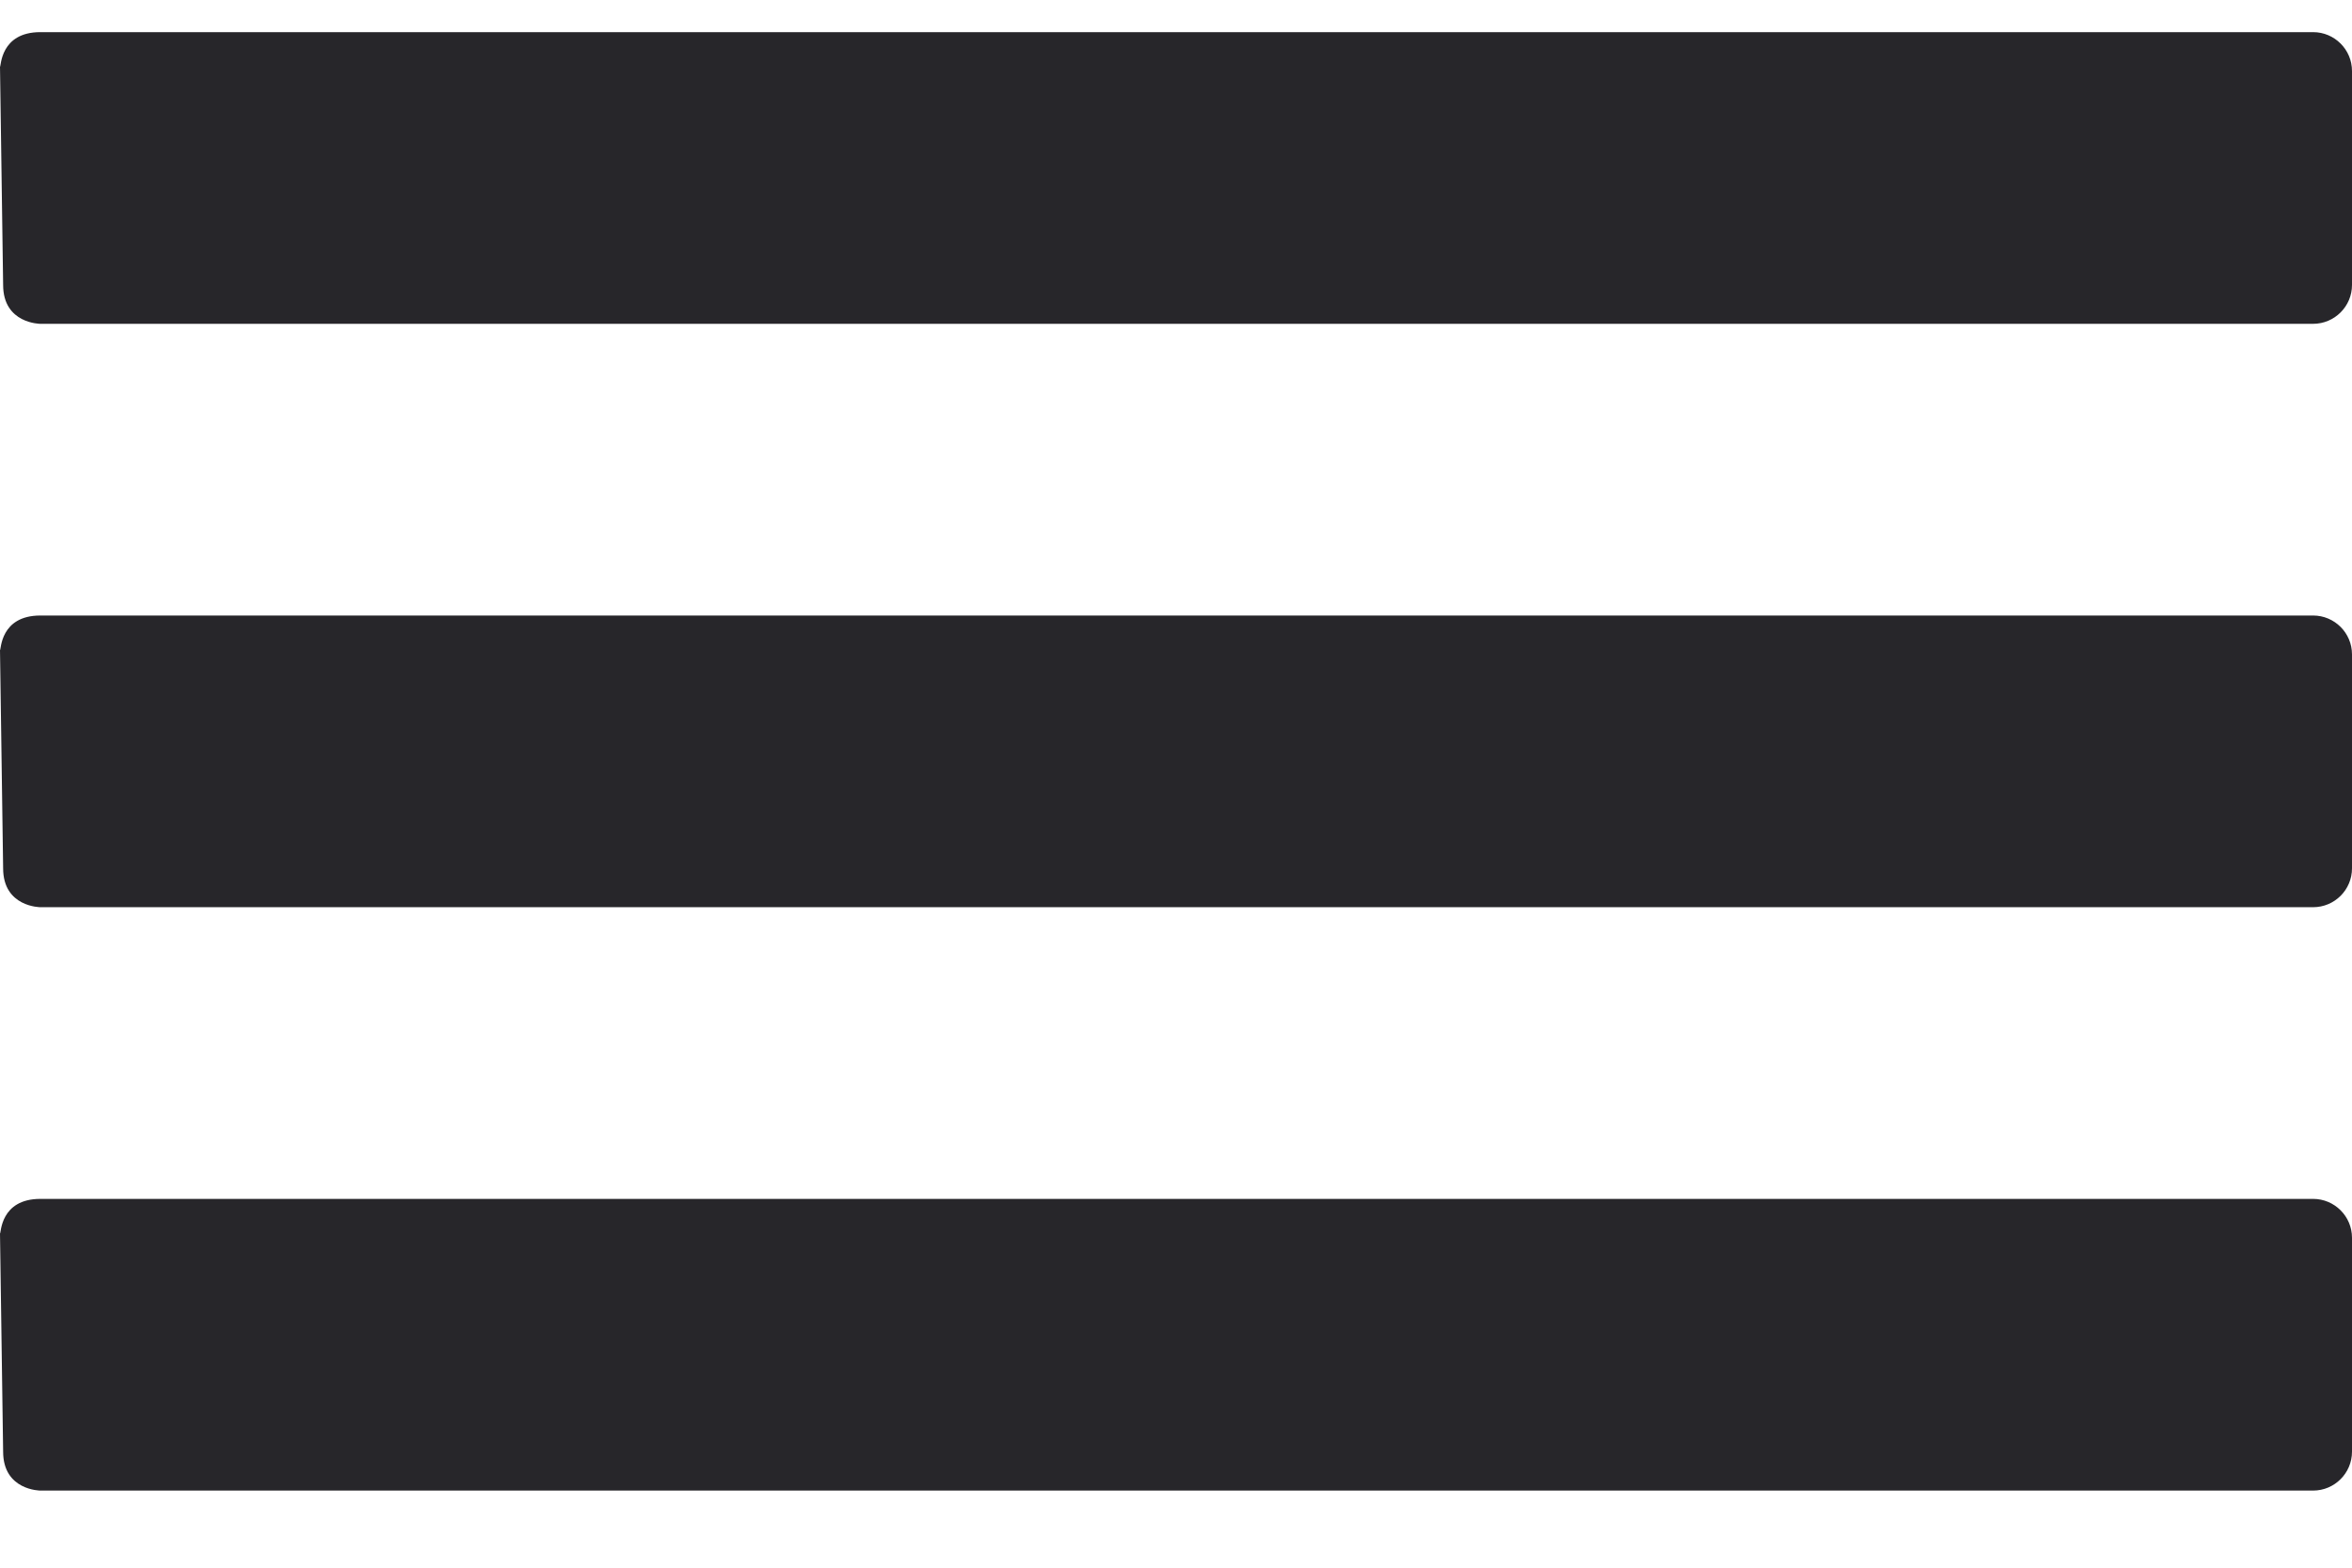
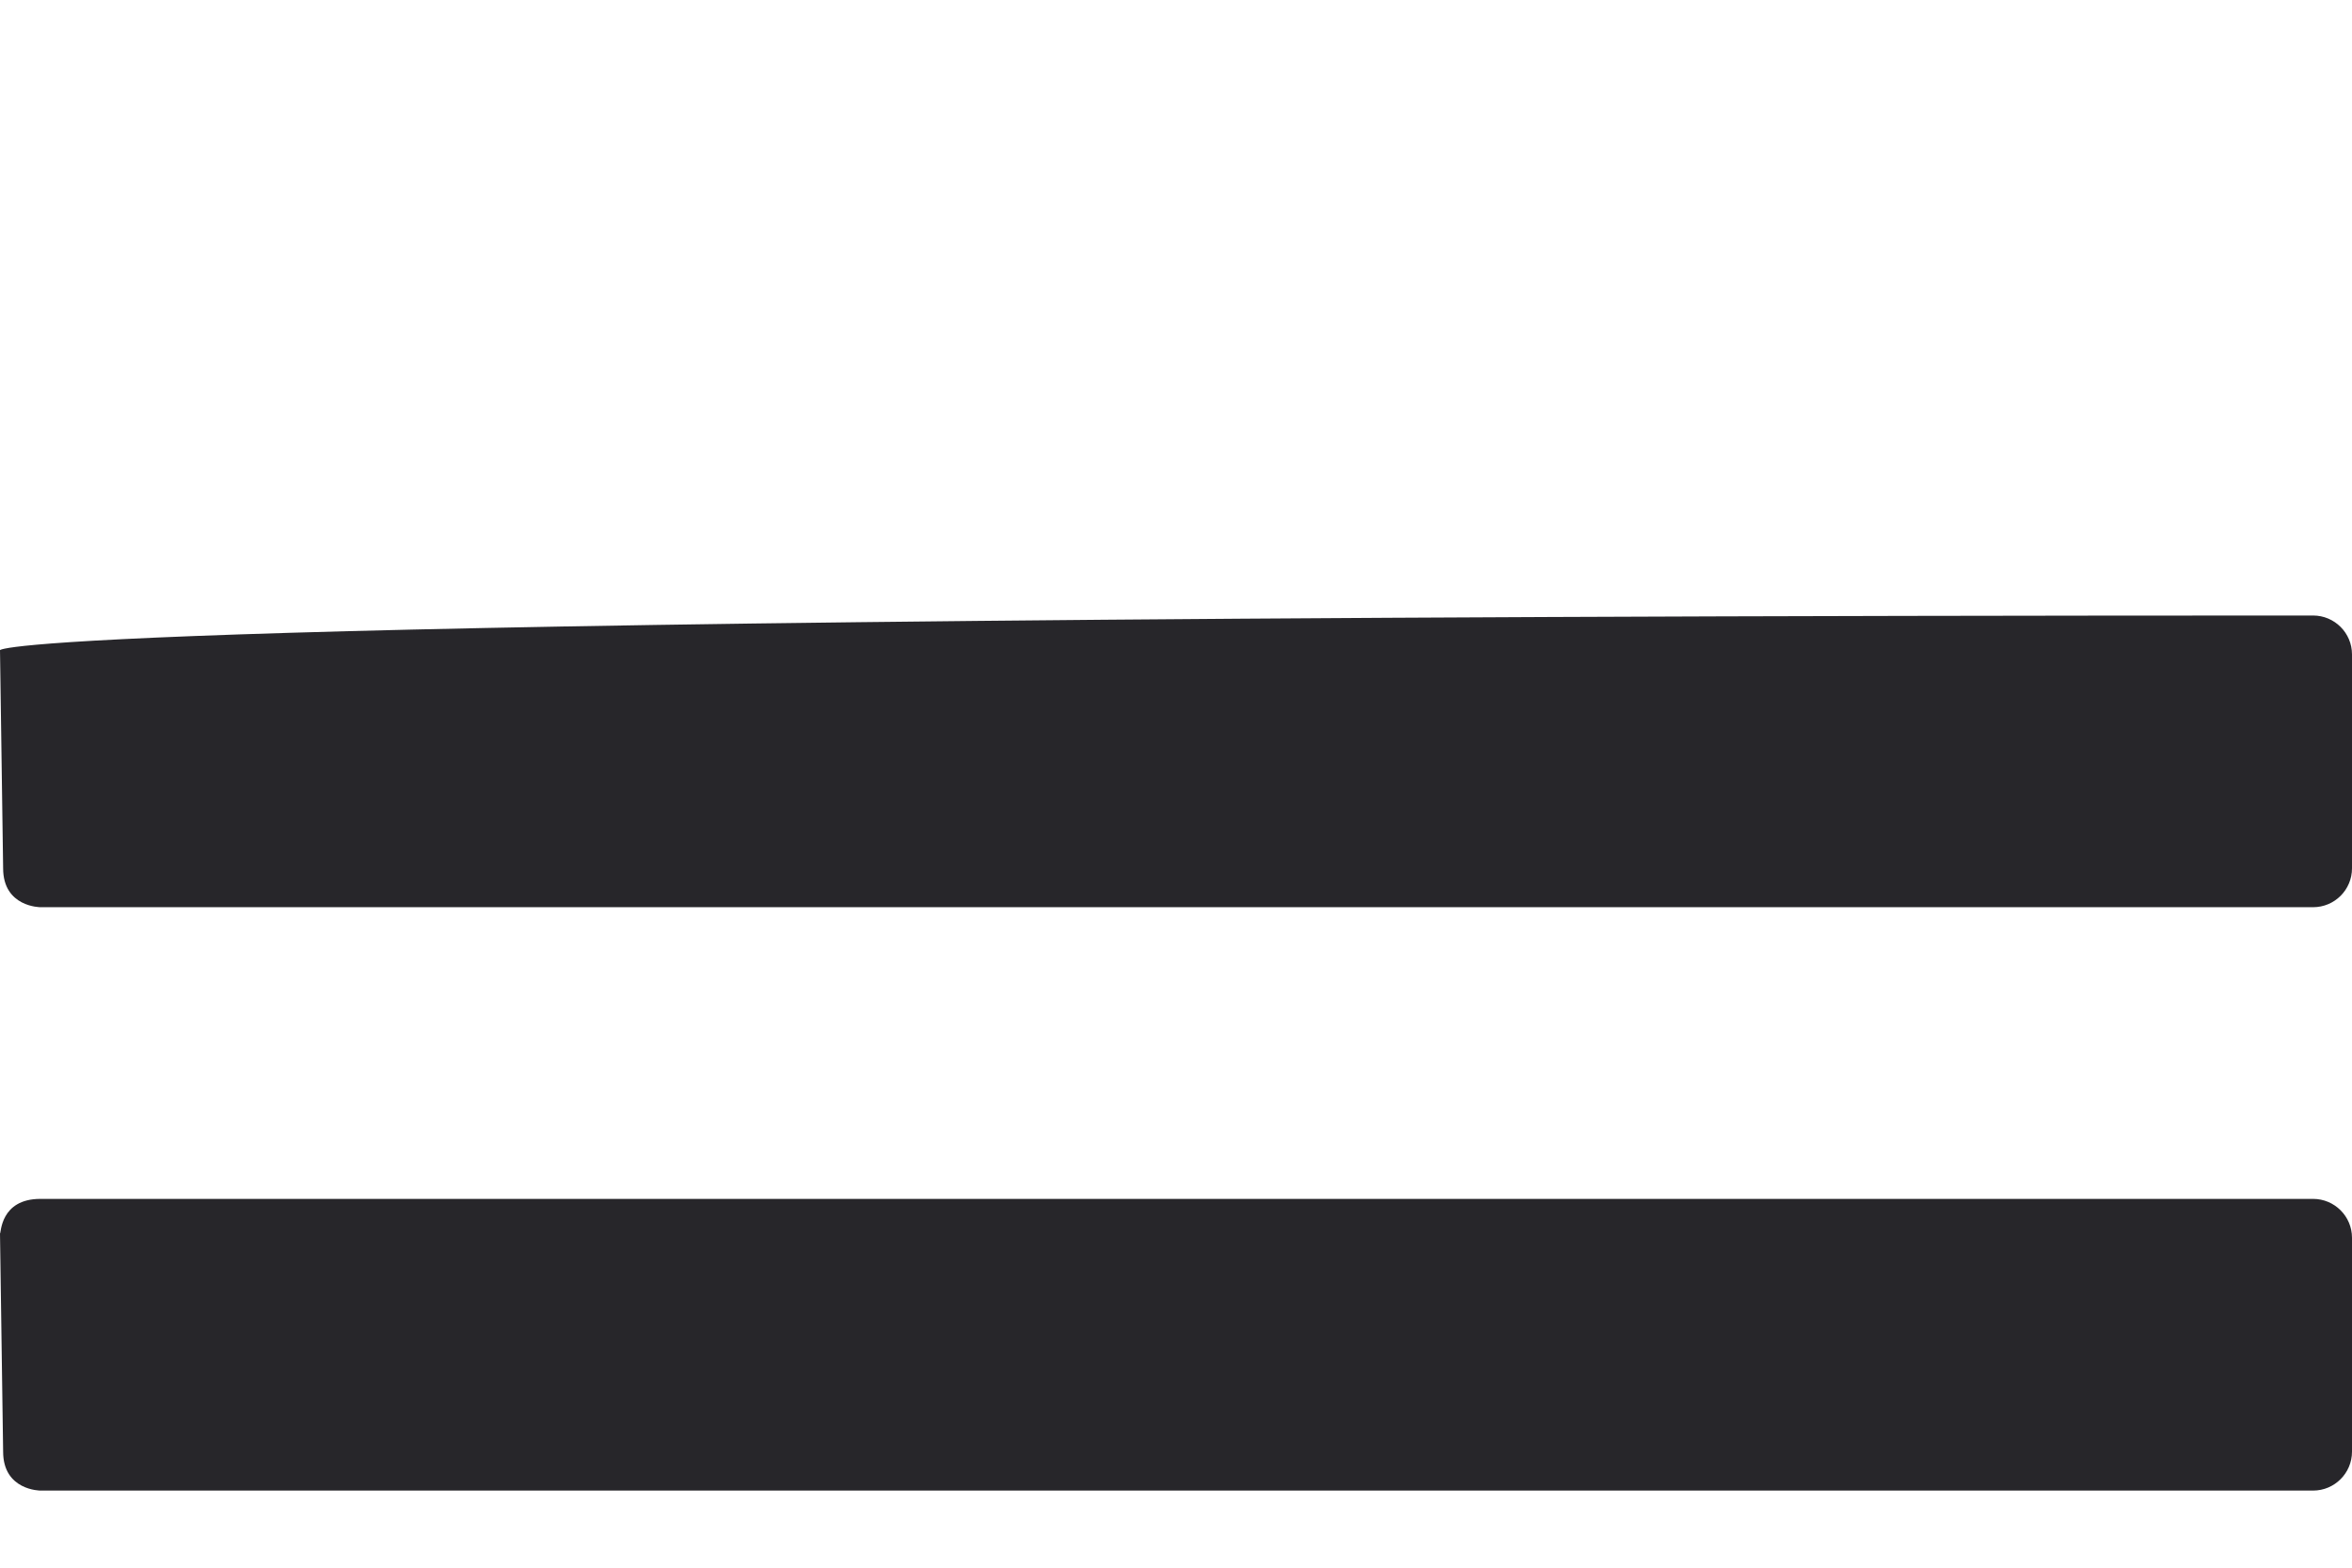
<svg xmlns="http://www.w3.org/2000/svg" width="24" height="16" viewBox="0 0 24 16" fill="none">
-   <path d="M23.603 3.305C23.822 3.305 24 3.127 24 2.908V0.725C24 0.506 23.822 0.328 23.603 0.328L0.412 0.328C0.001 0.328 0.012 0.681 0 0.681L0.032 2.908C0.032 3.305 0.412 3.305 0.412 3.305" fill="#27262A" />
-   <path d="M23.603 9.259C23.822 9.259 24 9.082 24 8.862V6.679C24 6.46 23.822 6.282 23.603 6.282L0.412 6.282C0.001 6.282 0.012 6.635 0 6.635L0.032 8.862C0.032 9.259 0.412 9.259 0.412 9.259" fill="#27262A" />
+   <path d="M23.603 9.259C23.822 9.259 24 9.082 24 8.862V6.679C24 6.46 23.822 6.282 23.603 6.282C0.001 6.282 0.012 6.635 0 6.635L0.032 8.862C0.032 9.259 0.412 9.259 0.412 9.259" fill="#27262A" />
  <path d="M23.603 15.213C23.822 15.213 24 15.035 24 14.816V12.633C24 12.414 23.822 12.236 23.603 12.236L0.412 12.236C0.001 12.236 0.012 12.589 0 12.589L0.032 14.816C0.032 15.213 0.412 15.213 0.412 15.213" fill="#27262A" />
</svg>